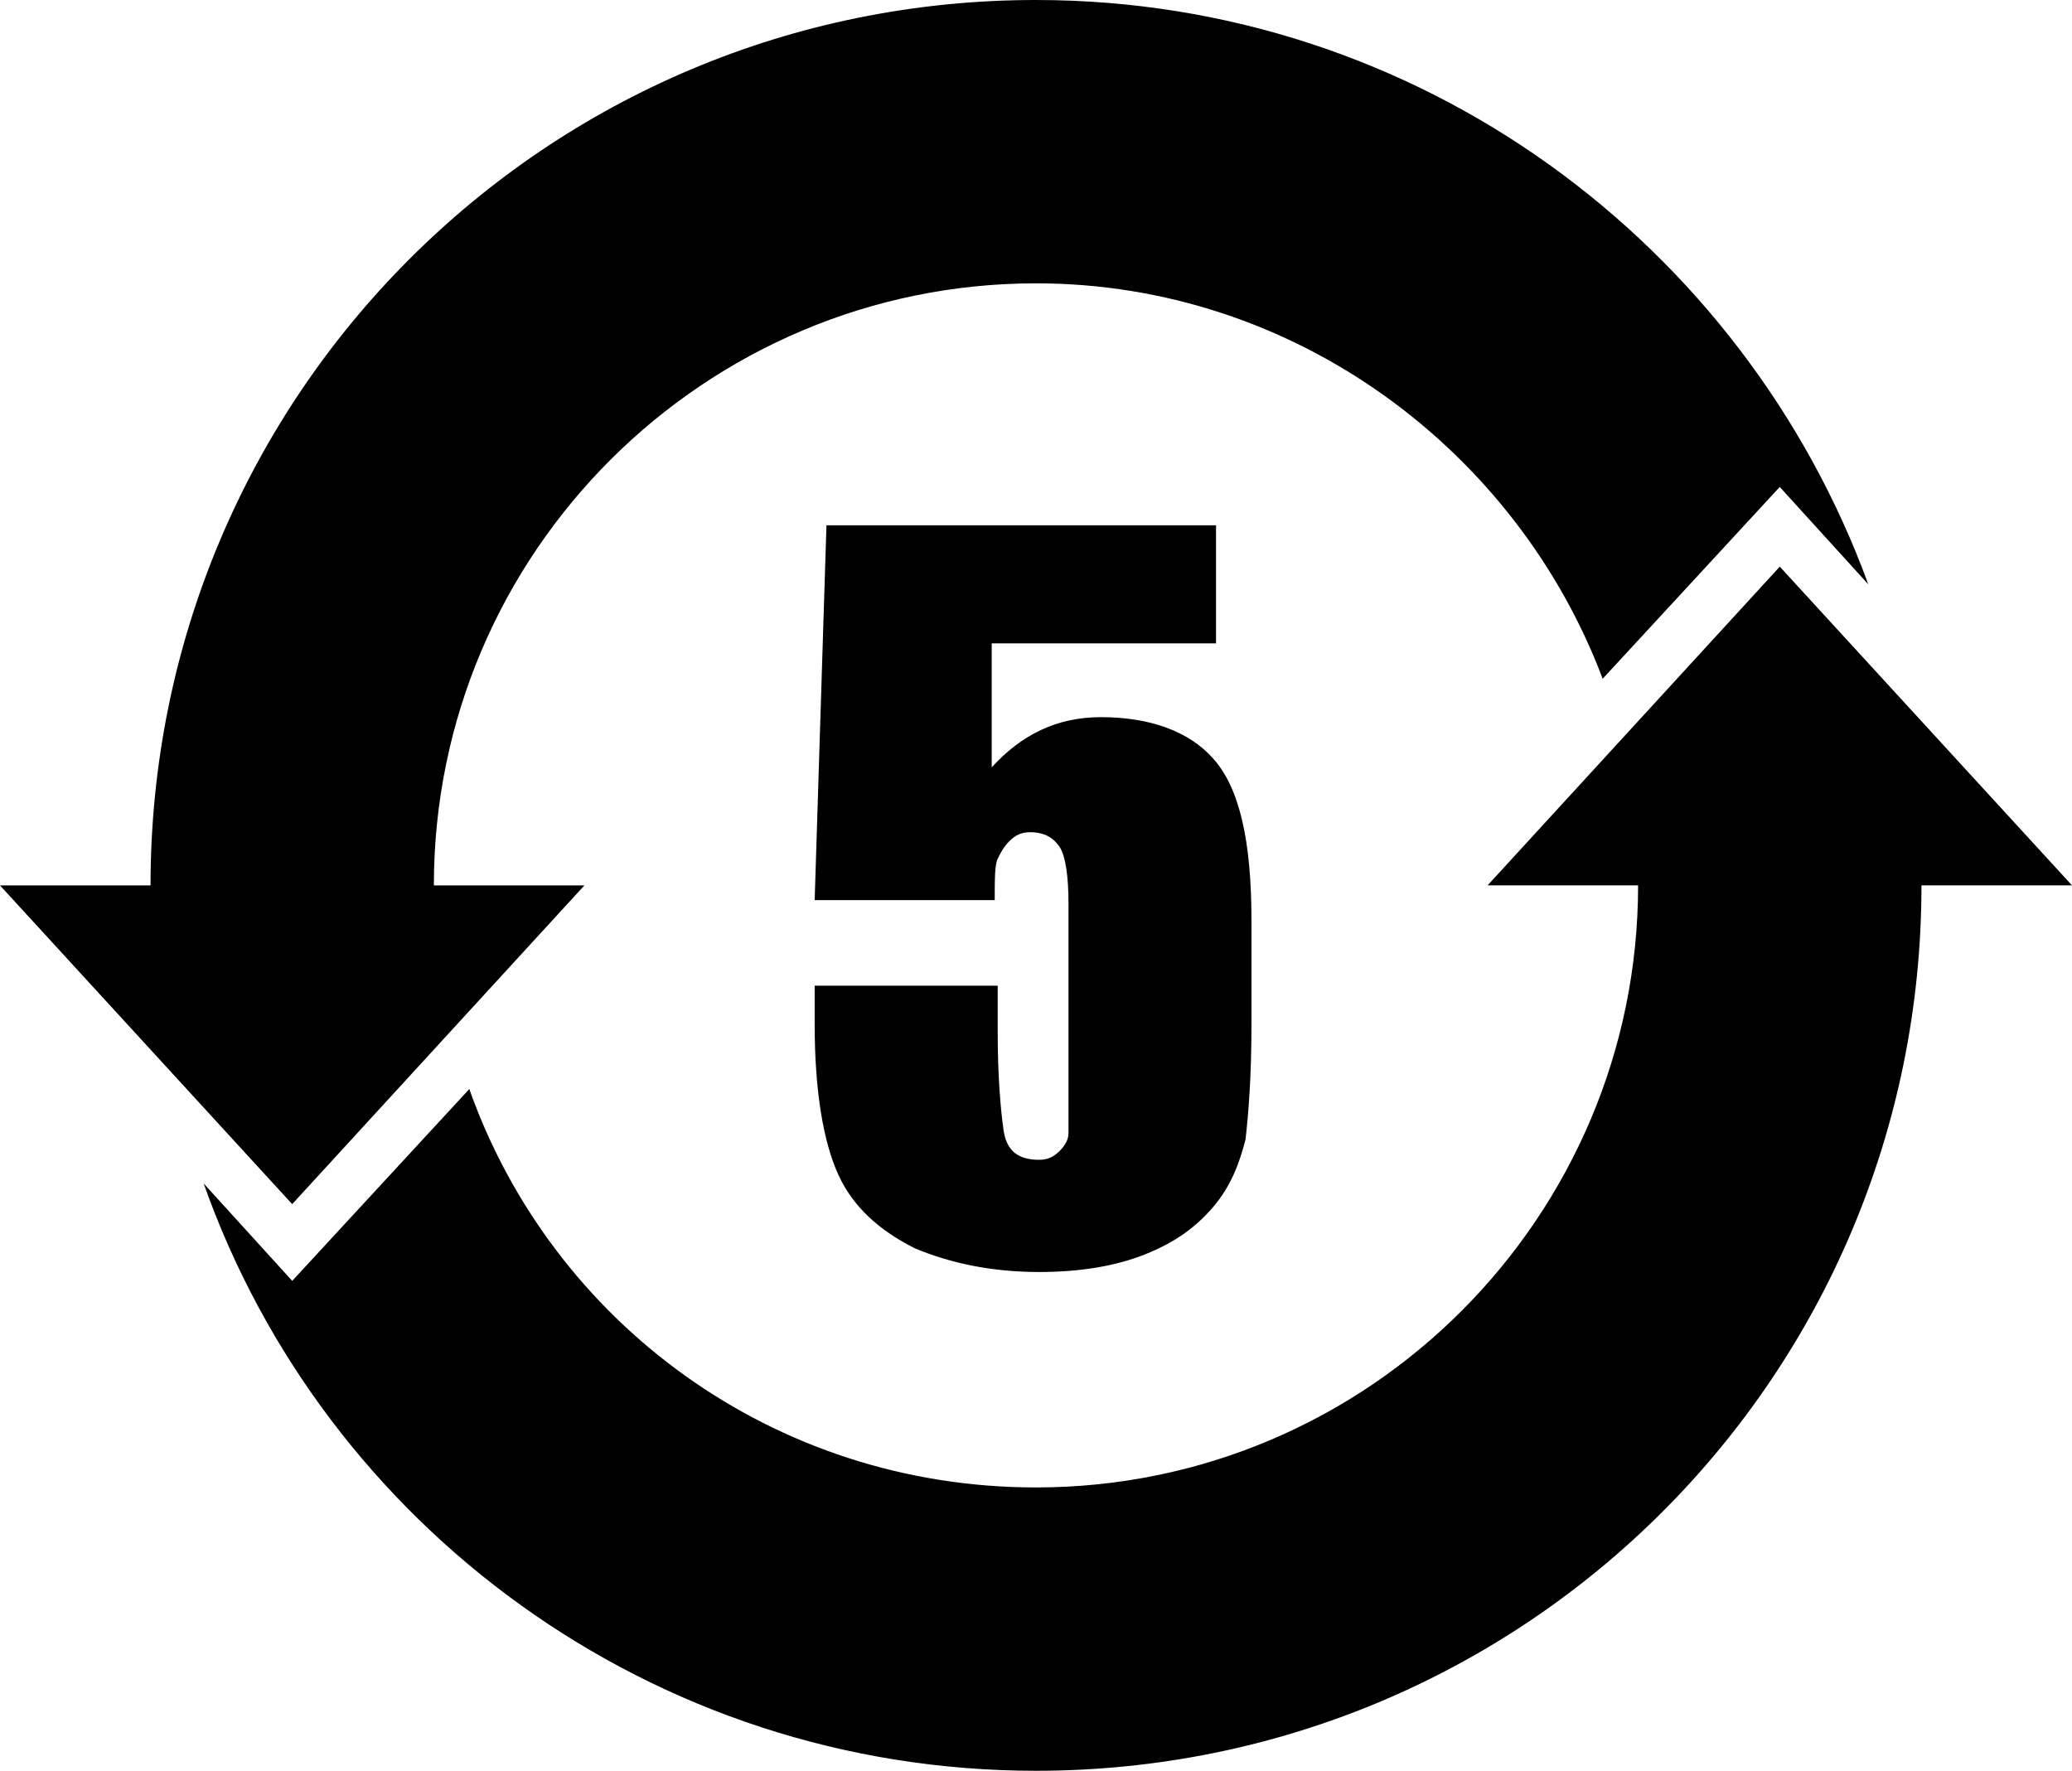
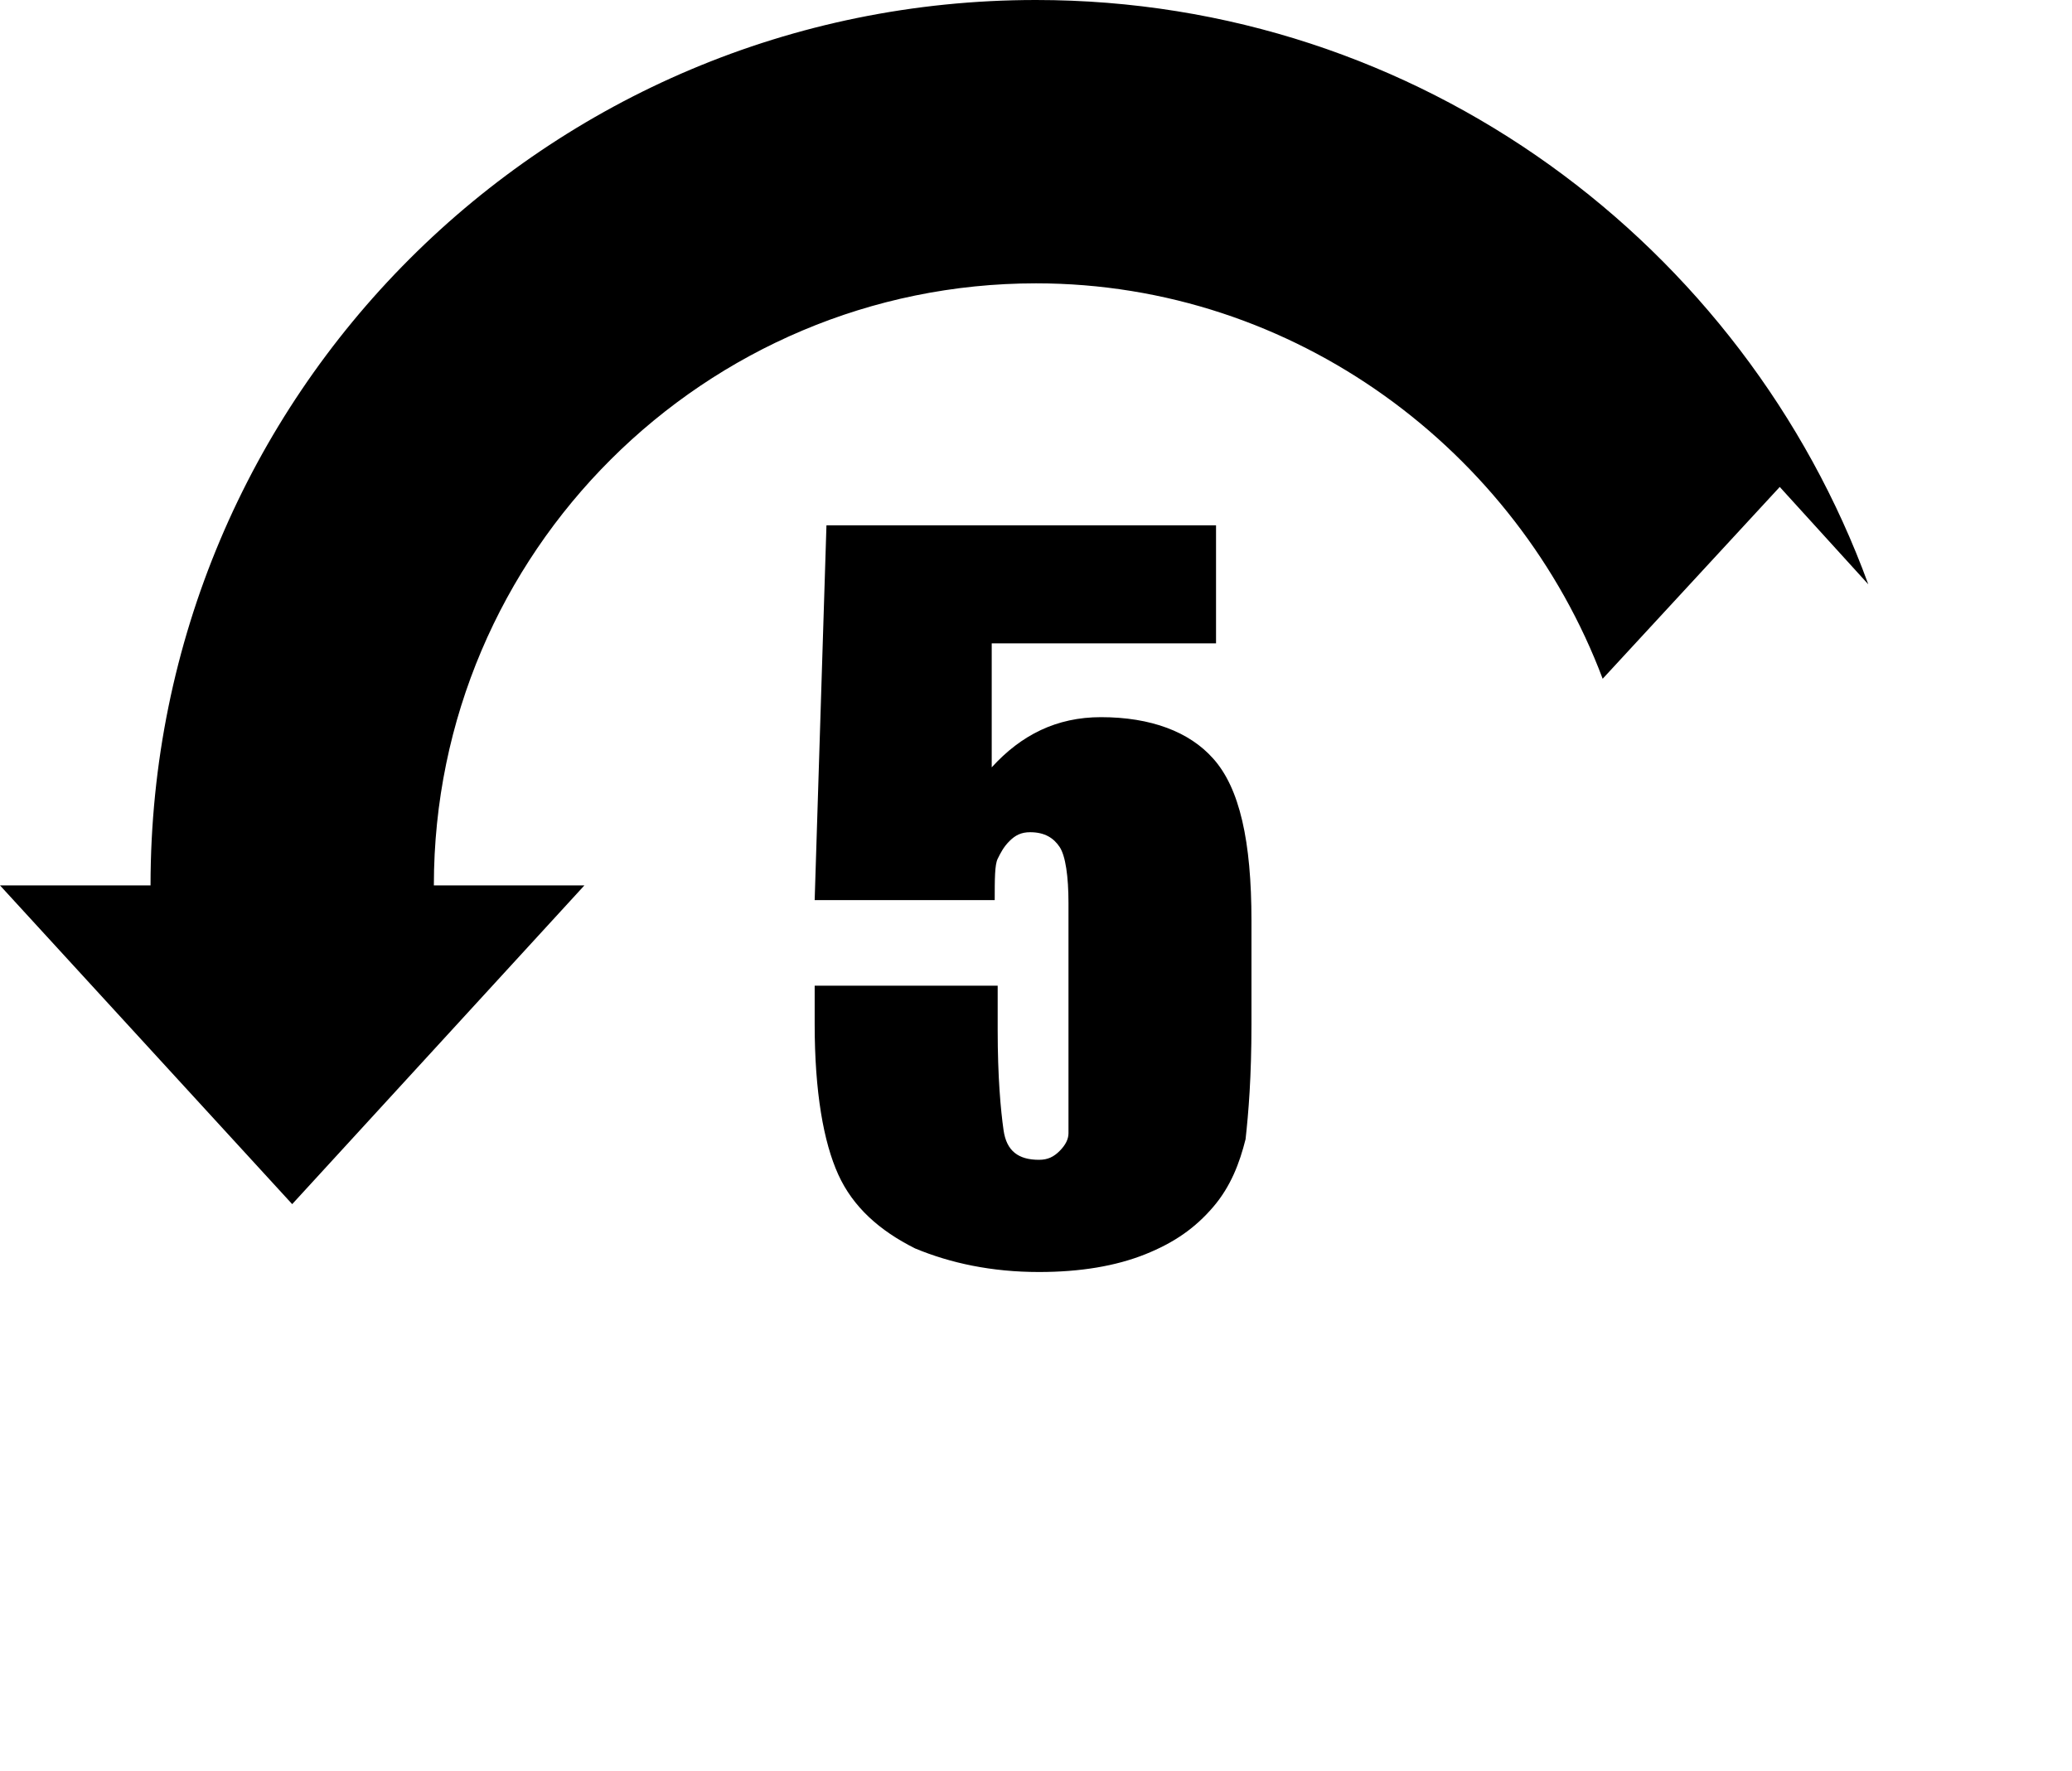
<svg xmlns="http://www.w3.org/2000/svg" version="1.1" id="ƒŒƒCƒ_x201E__x5B__x5F_1" x="0px" y="0px" width="62.213px" height="53.173px" viewBox="0 0 62.213 53.173" style="enable-background:new 0 0 62.213 53.173;" xml:space="preserve">
  <g>
-     <path d="M14.091,32.702l-5.317,5.76l-2.659-2.925C9.748,45.818,19.585,53.173,31.106,53.173   c14.711,0,26.587-11.875,26.587-26.587h4.52l-8.774-9.571l-8.774,9.571h4.52   c0,9.926-8.065,18.079-18.079,18.079C23.219,44.666,16.572,39.703,14.091,32.702" />
    <path d="M31.106,8.508c-9.926,0-18.079,8.065-18.079,18.079h4.52l-8.774,9.571L0,26.587h4.52   C4.52,11.875,16.395,0,31.106,0c11.521,0,21.269,7.356,24.991,17.547l-2.659-2.925l-5.317,5.76   C45.552,13.559,38.905,8.508,31.106,8.508" />
    <path d="M36.512,15.775v3.545h-6.735v3.722c0.886-0.975,1.95-1.507,3.279-1.507   c1.507,0,2.659,0.443,3.368,1.241c0.798,0.886,1.152,2.481,1.152,4.874v3.102   c0,1.595-0.089,2.659-0.177,3.456c-0.177,0.709-0.443,1.418-0.975,2.038   c-0.532,0.62-1.152,1.063-2.038,1.418c-0.886,0.354-1.95,0.532-3.19,0.532   c-1.418,0-2.659-0.266-3.722-0.709c-1.063-0.532-1.861-1.241-2.304-2.216s-0.709-2.481-0.709-4.52   v-1.152h5.495v1.329c0,1.418,0.089,2.393,0.177,3.013c0.089,0.62,0.443,0.886,1.063,0.886   c0.266,0,0.443-0.089,0.62-0.266c0.177-0.177,0.266-0.354,0.266-0.532c0-0.177,0-1.063,0-2.57   v-4.342c0-0.798-0.089-1.418-0.266-1.684c-0.177-0.266-0.443-0.443-0.886-0.443   c-0.266,0-0.443,0.089-0.62,0.266c-0.177,0.177-0.266,0.354-0.354,0.532   c-0.089,0.177-0.089,0.62-0.089,1.241h-5.406l0.354-11.255H36.512L36.512,15.775z" />
  </g>
</svg>